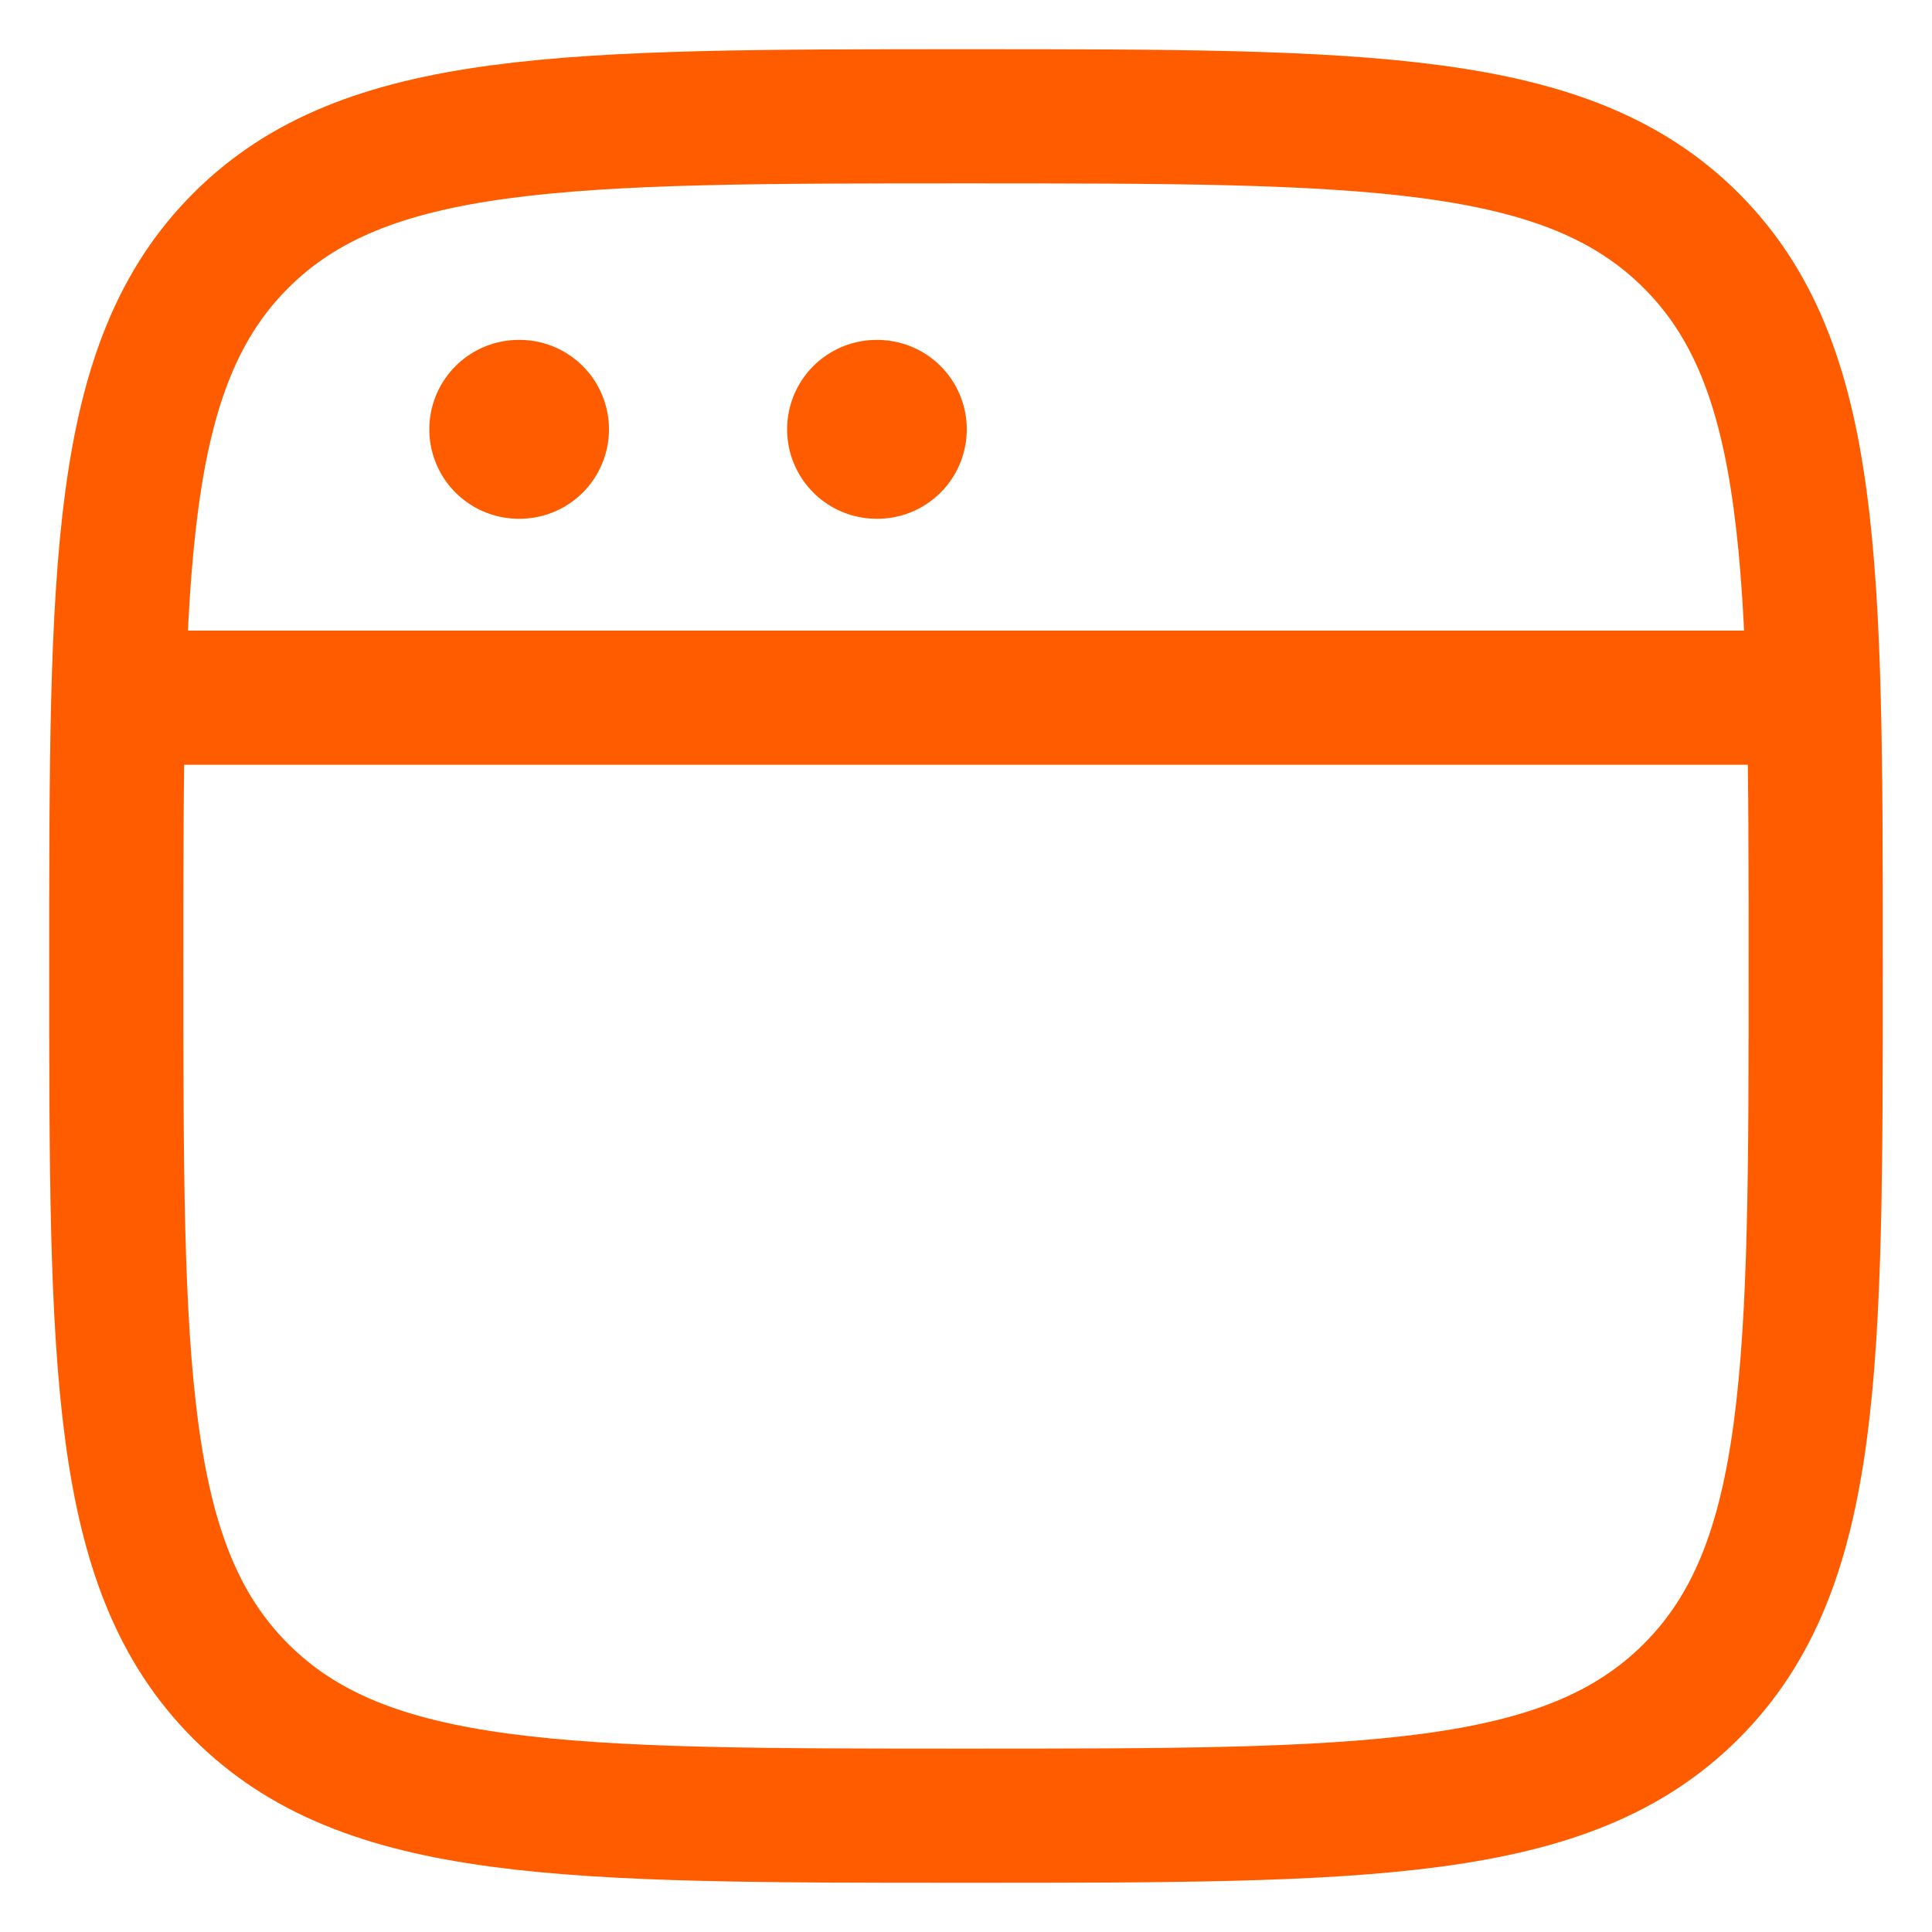
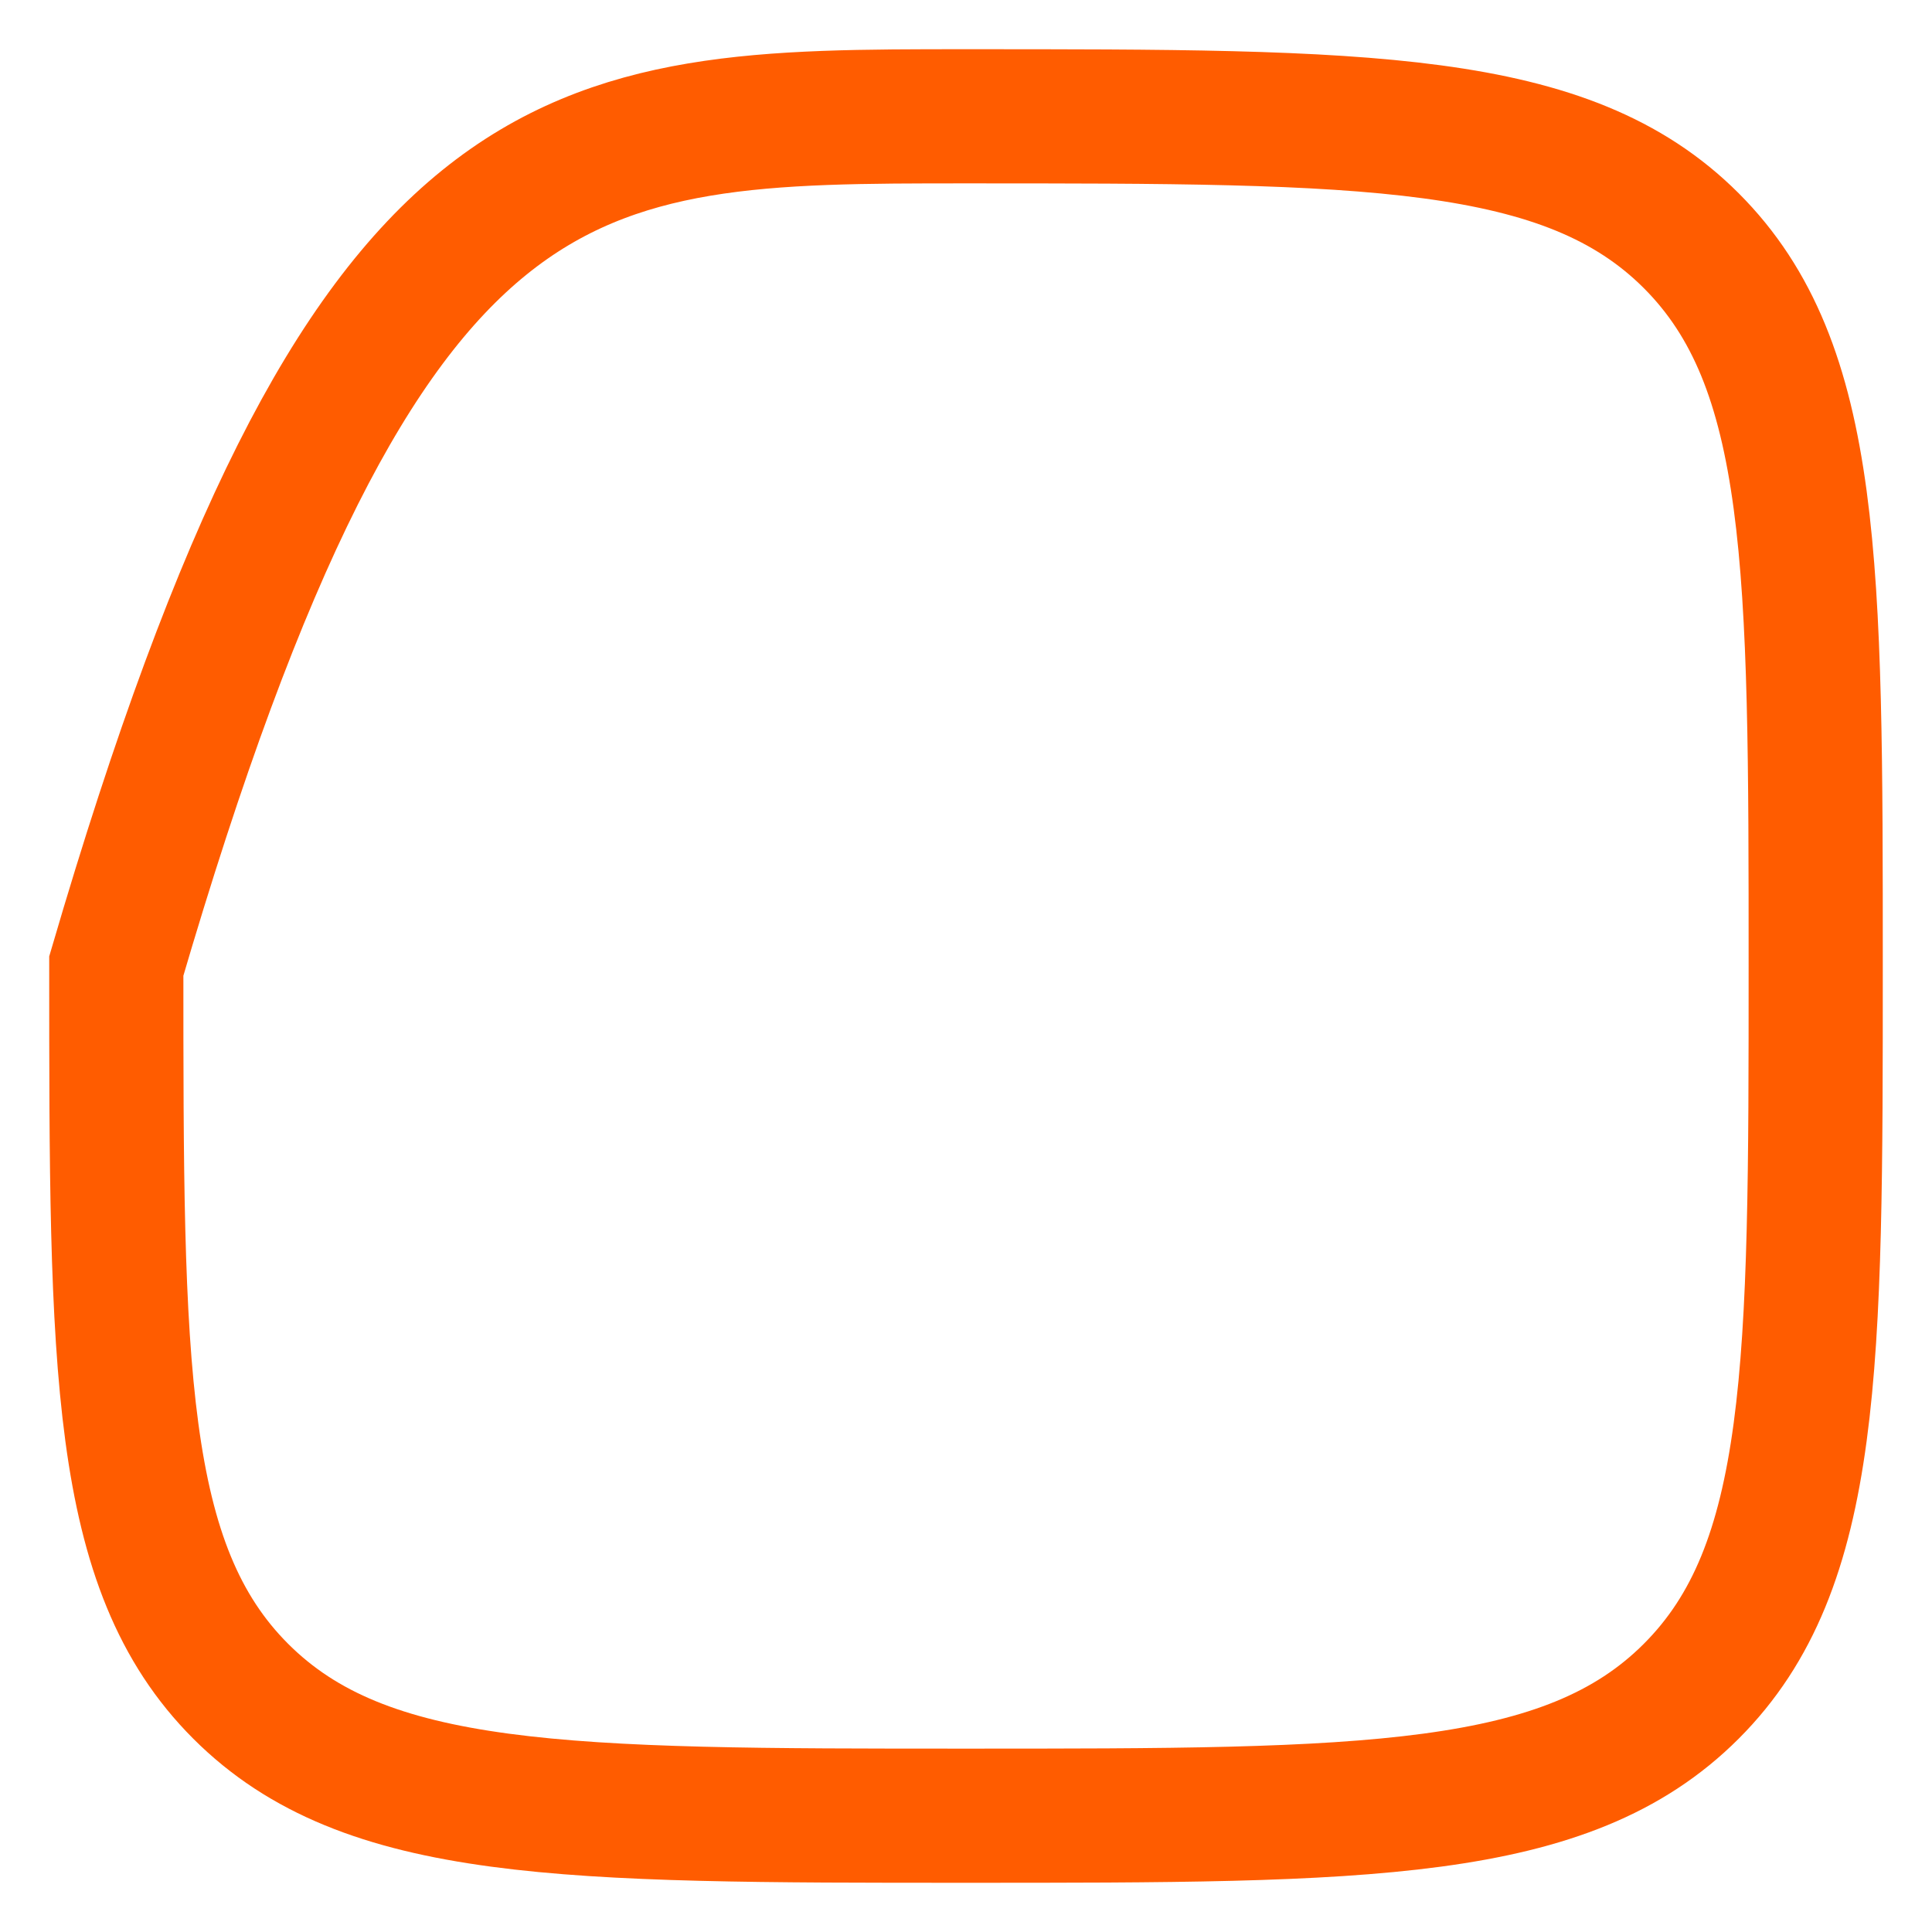
<svg xmlns="http://www.w3.org/2000/svg" width="36" height="36" viewBox="0 0 36 36" fill="none">
-   <path d="M2.167 18C2.167 10.536 2.167 6.804 4.485 4.485C6.804 2.167 10.536 2.167 18 2.167C25.464 2.167 29.196 2.167 31.514 4.485C33.833 6.804 33.833 10.536 33.833 18C33.833 25.464 33.833 29.196 31.514 31.514C29.196 33.833 25.464 33.833 18 33.833C10.536 33.833 6.804 33.833 4.485 31.514C2.167 29.196 2.167 25.464 2.167 18Z" stroke="#FF5C00" stroke-width="2.5" />
-   <path d="M2.167 13H33.833" stroke="#FF5C00" stroke-width="2.5" stroke-linejoin="round" />
-   <path d="M9.666 8H9.681" stroke="#FF5C00" stroke-width="3.333" stroke-linecap="round" stroke-linejoin="round" />
-   <path d="M16.333 8H16.348" stroke="#FF5C00" stroke-width="3.333" stroke-linecap="round" stroke-linejoin="round" />
+   <path d="M2.167 18C6.804 2.167 10.536 2.167 18 2.167C25.464 2.167 29.196 2.167 31.514 4.485C33.833 6.804 33.833 10.536 33.833 18C33.833 25.464 33.833 29.196 31.514 31.514C29.196 33.833 25.464 33.833 18 33.833C10.536 33.833 6.804 33.833 4.485 31.514C2.167 29.196 2.167 25.464 2.167 18Z" stroke="#FF5C00" stroke-width="2.5" />
</svg>